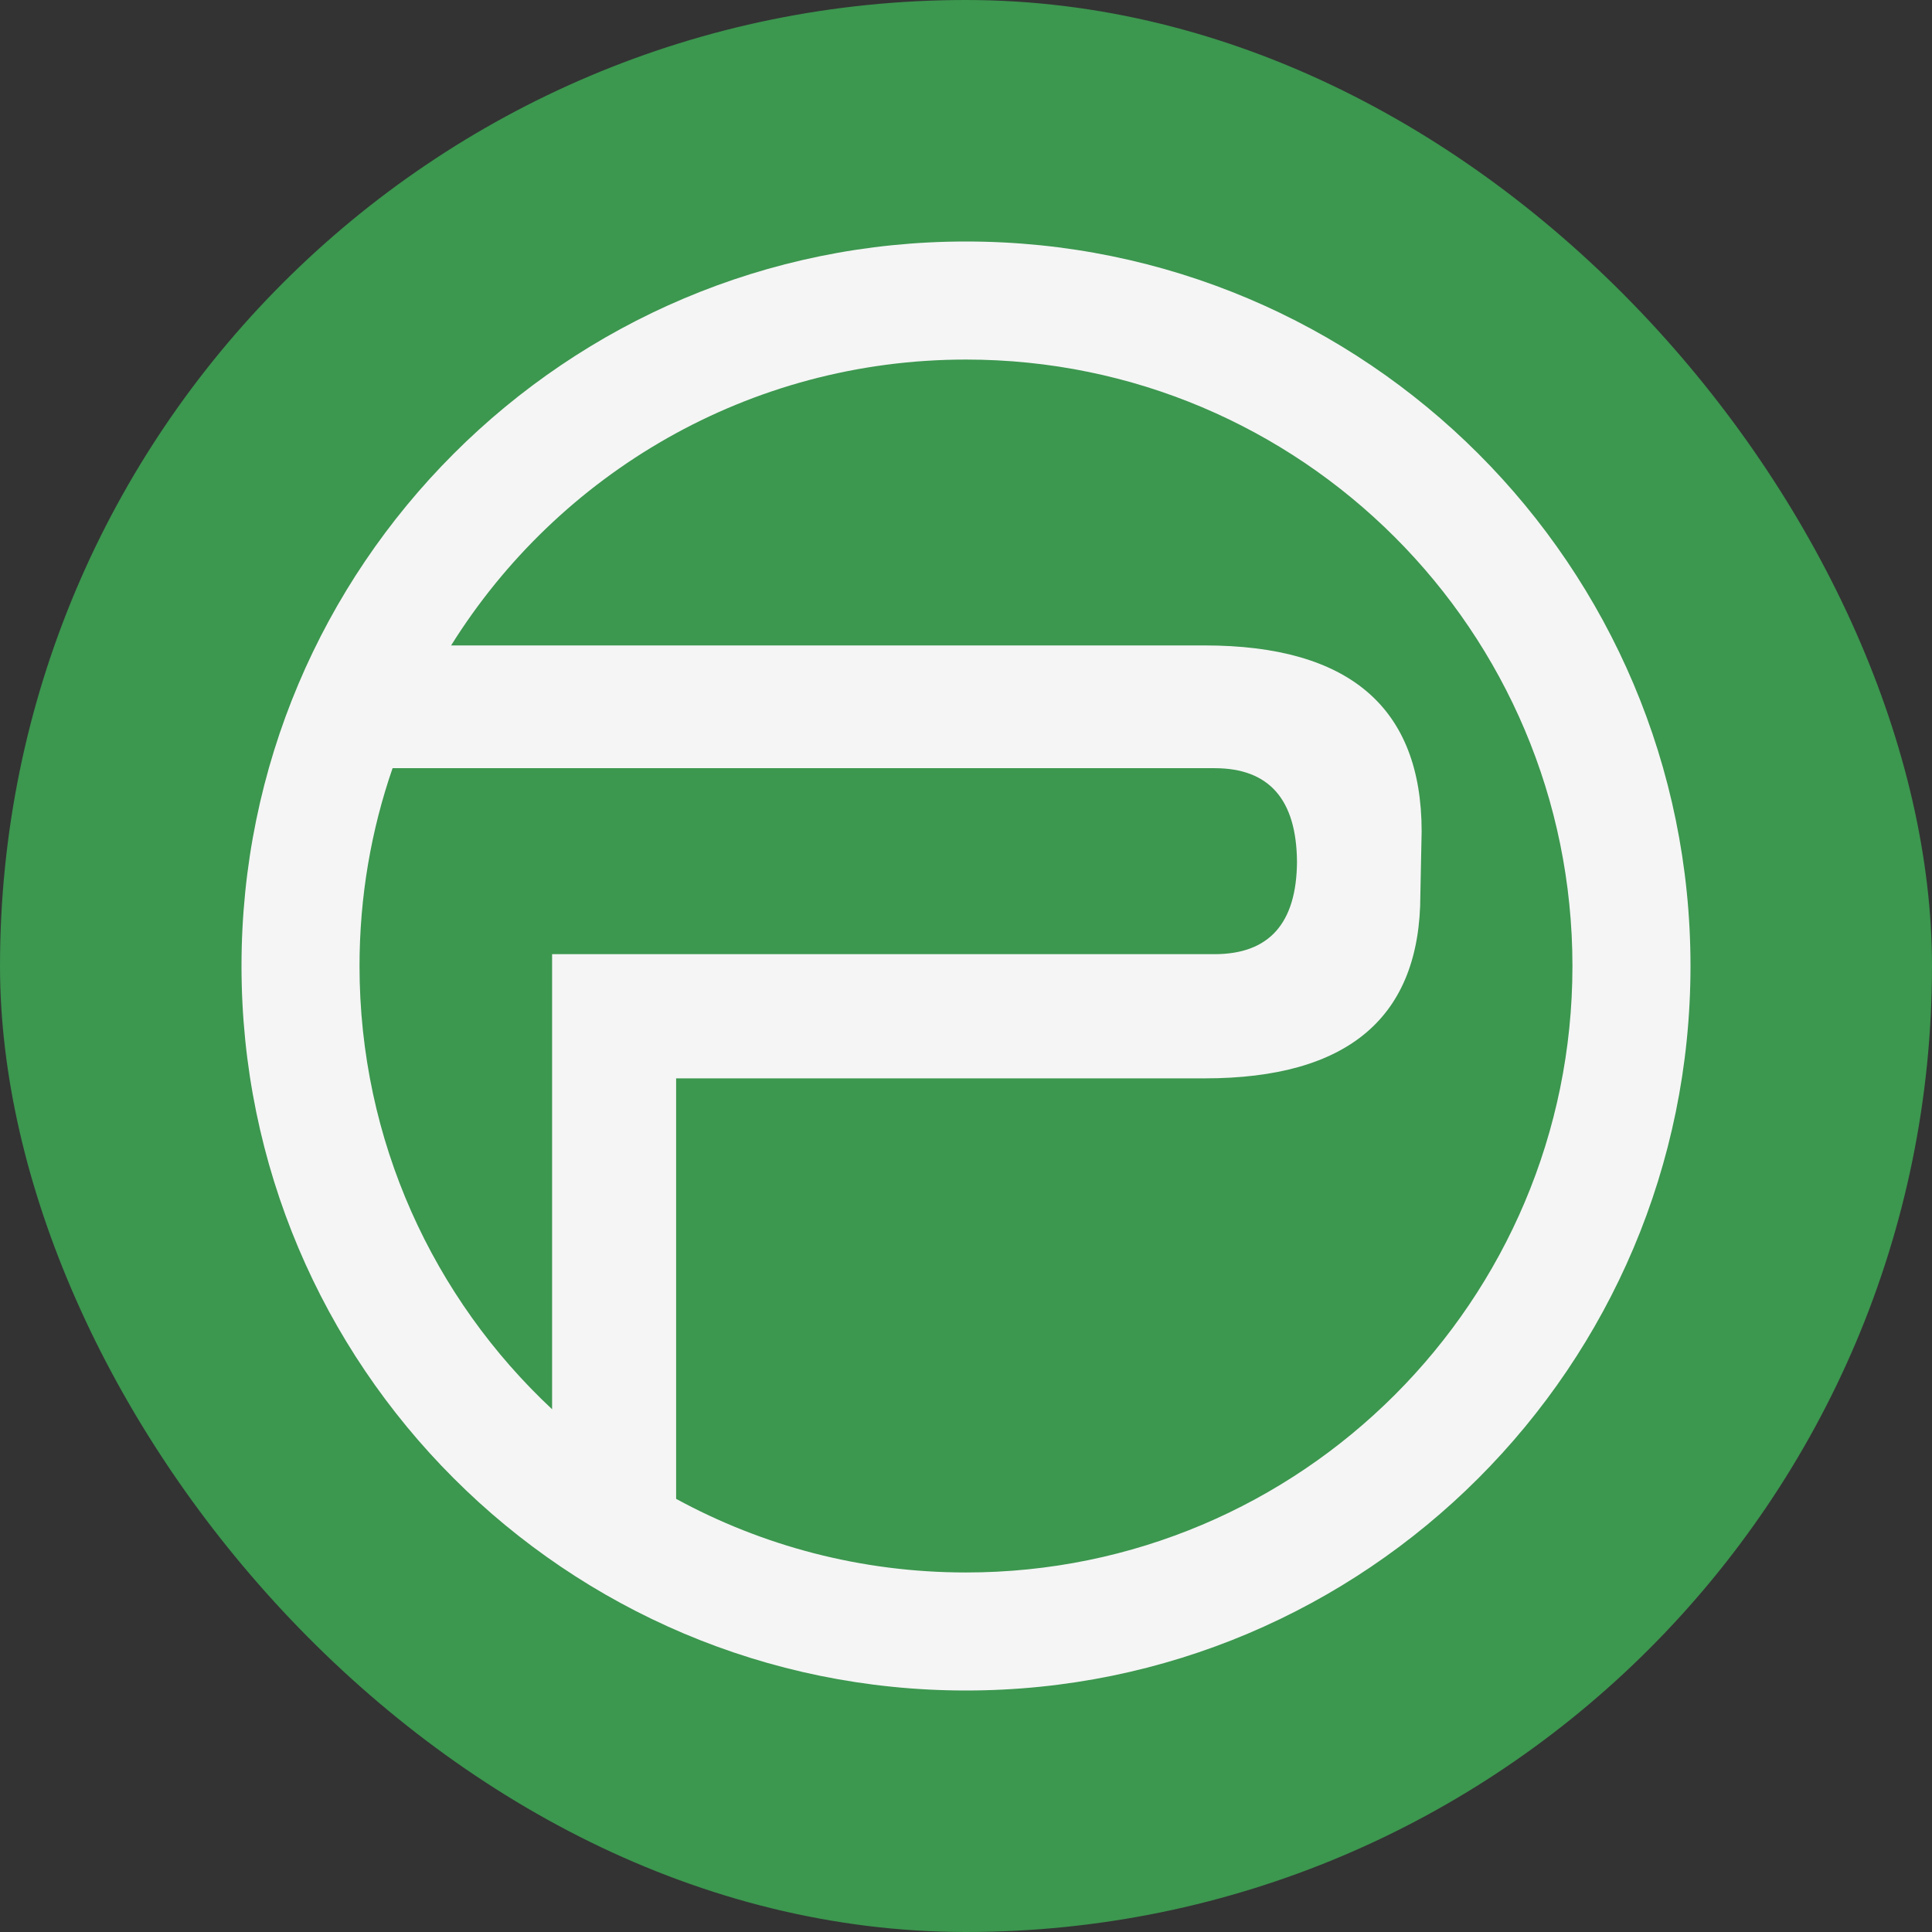
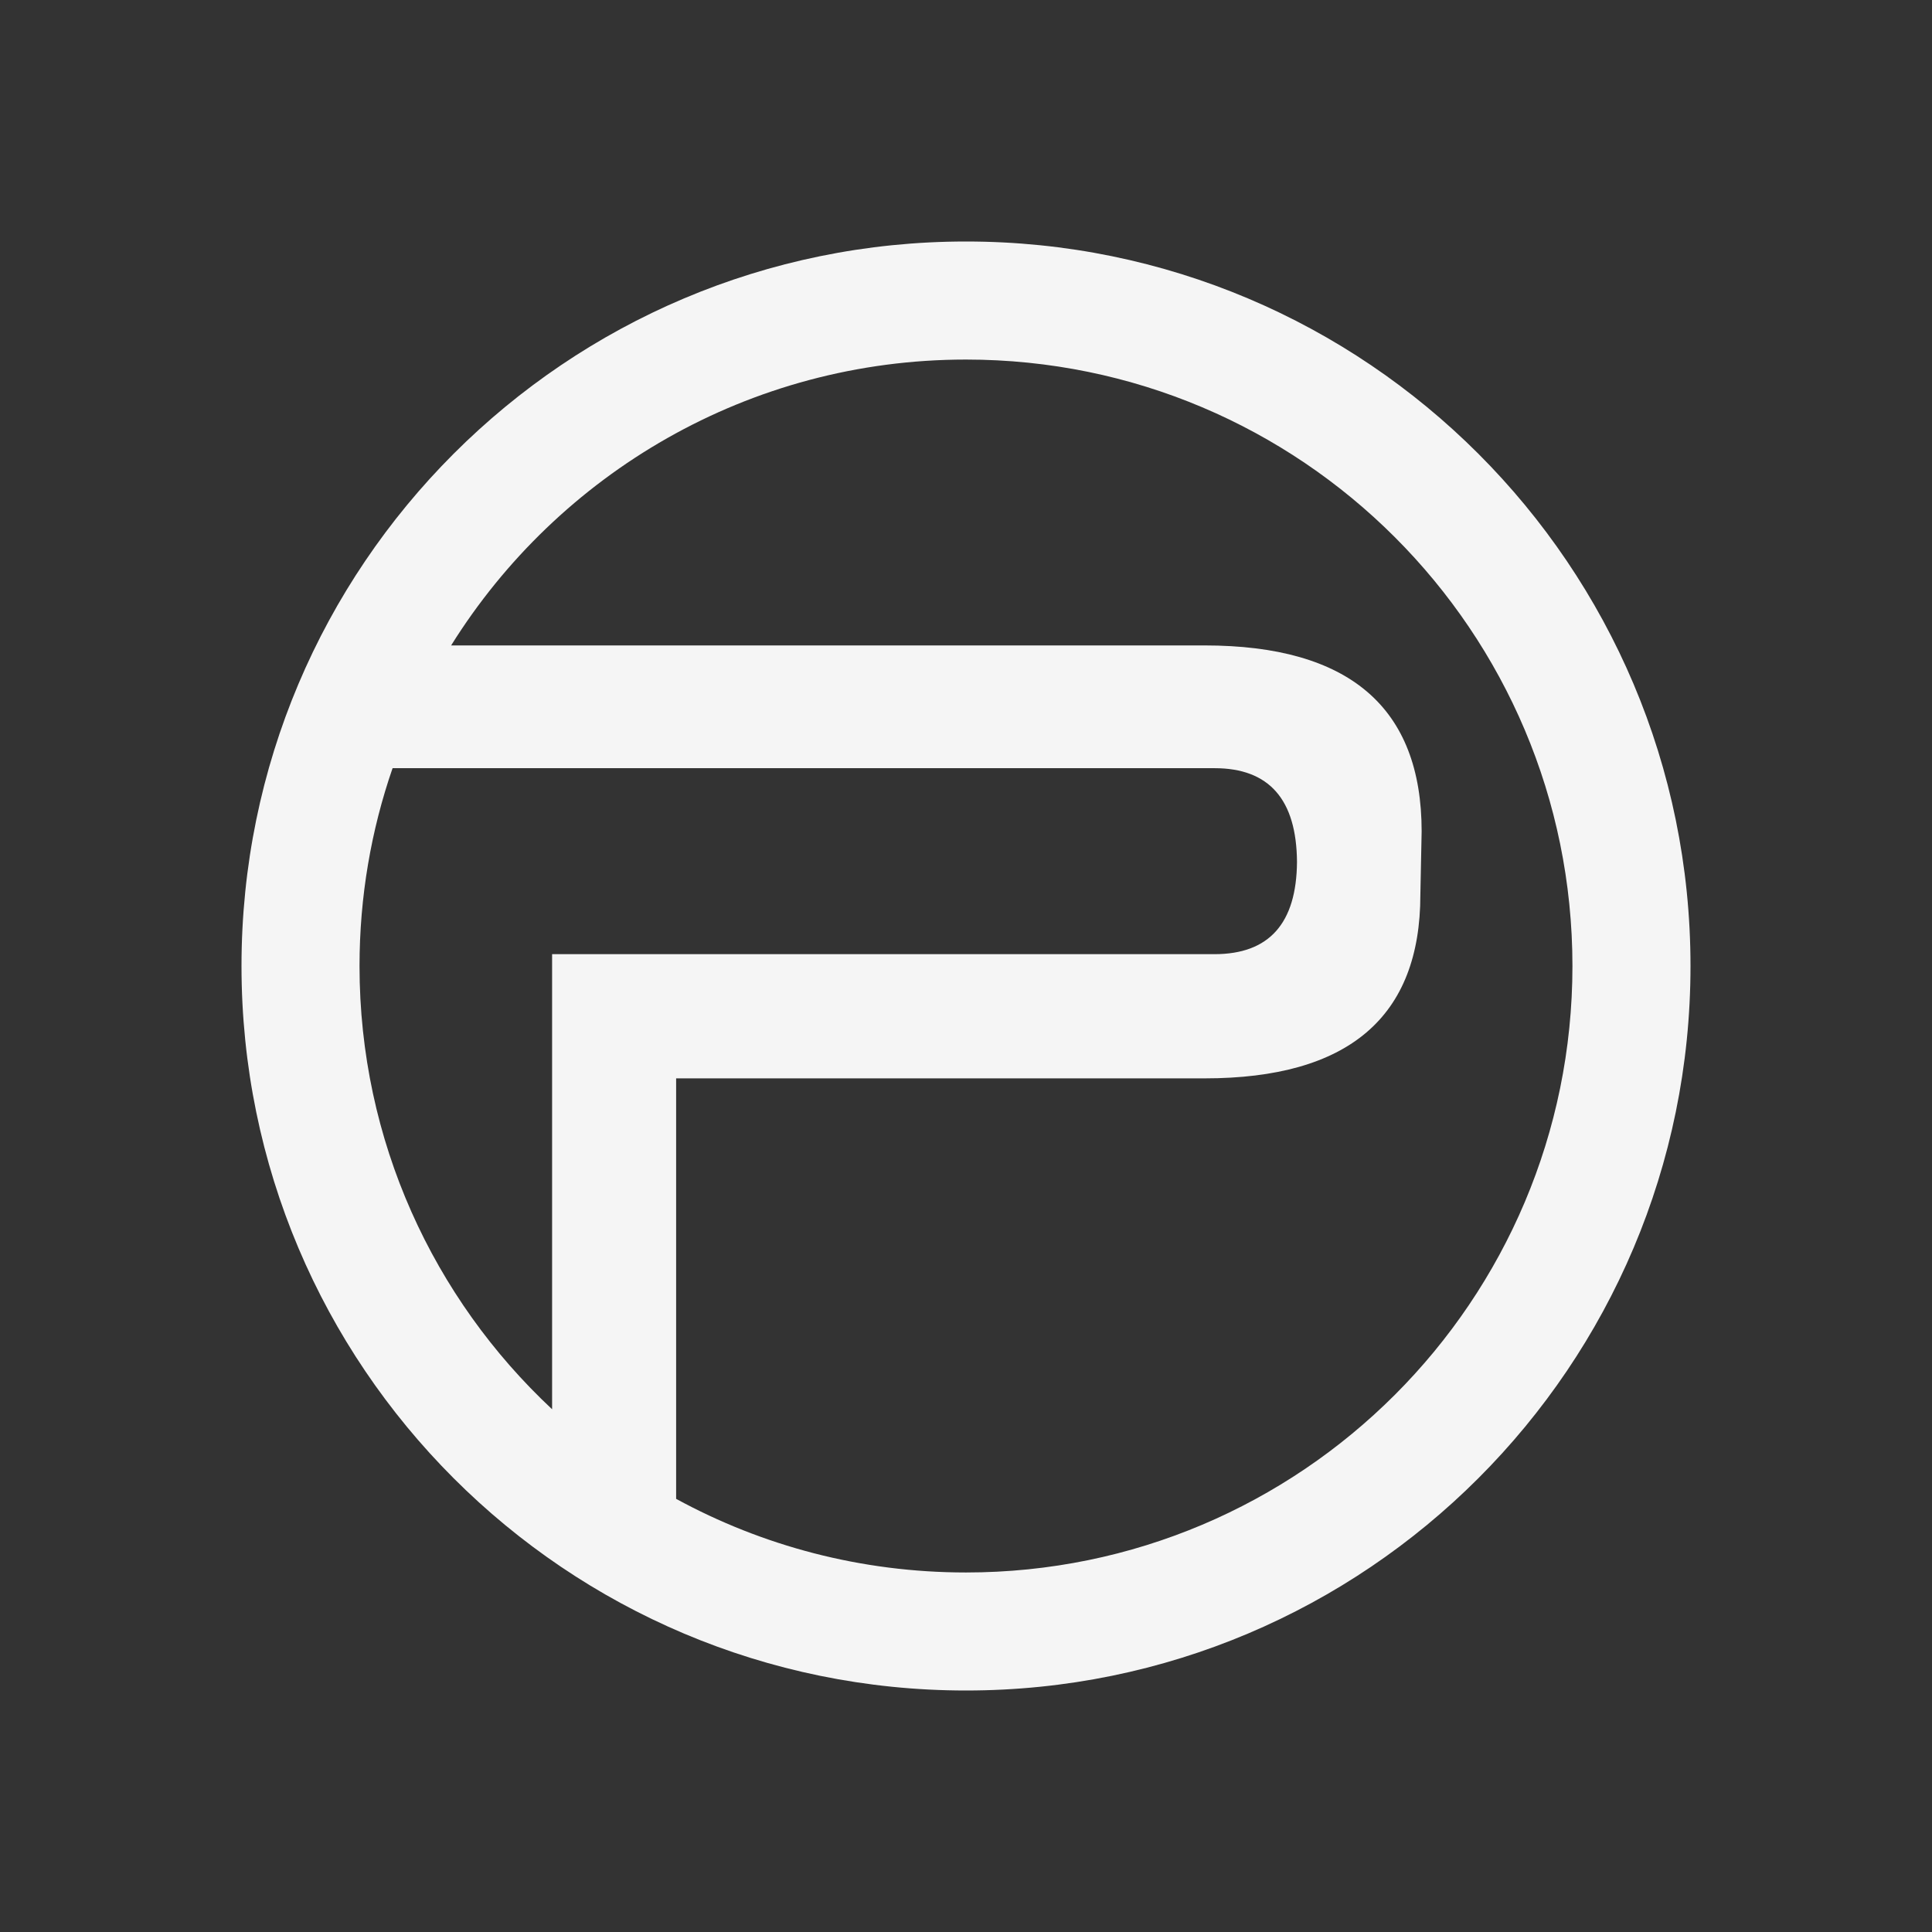
<svg xmlns="http://www.w3.org/2000/svg" width="56" height="56" viewBox="0 0 56 56" fill="none">
  <rect x="0" y="0" width="56" height="56" fill="#333333" stroke="none" />
-   <rect width="56" height="56" rx="28" fill="#3C974F" />
  <path fill-rule="evenodd" clip-rule="evenodd" d="M28 7C39.598 7 49 16.402 49 28C49 39.598 39.598 49 28 49C16.402 49 7 39.598 7 28C7 16.402 16.402 7 28 7ZM35.202 22.266C36.786 22.266 37.58 23.171 37.594 24.983C37.58 26.766 36.786 27.657 35.202 27.657H31.821H29.448H16.003V31.257V40.848C12.569 37.639 10.421 33.071 10.421 28C10.421 25.992 10.758 24.063 11.379 22.266H32.759H35.202ZM19.598 43.445V31.257H34.914C39.085 31.257 41.17 29.482 41.17 25.934L41.207 24.1C41.207 20.505 39.108 18.708 34.914 18.708H28.622H13.076C16.181 13.733 21.703 10.422 28 10.422C37.709 10.422 45.578 18.291 45.578 28C45.578 37.709 37.709 45.579 28 45.579C24.957 45.579 22.094 44.806 19.598 43.445Z" fill="#F5F5F5" />
</svg>